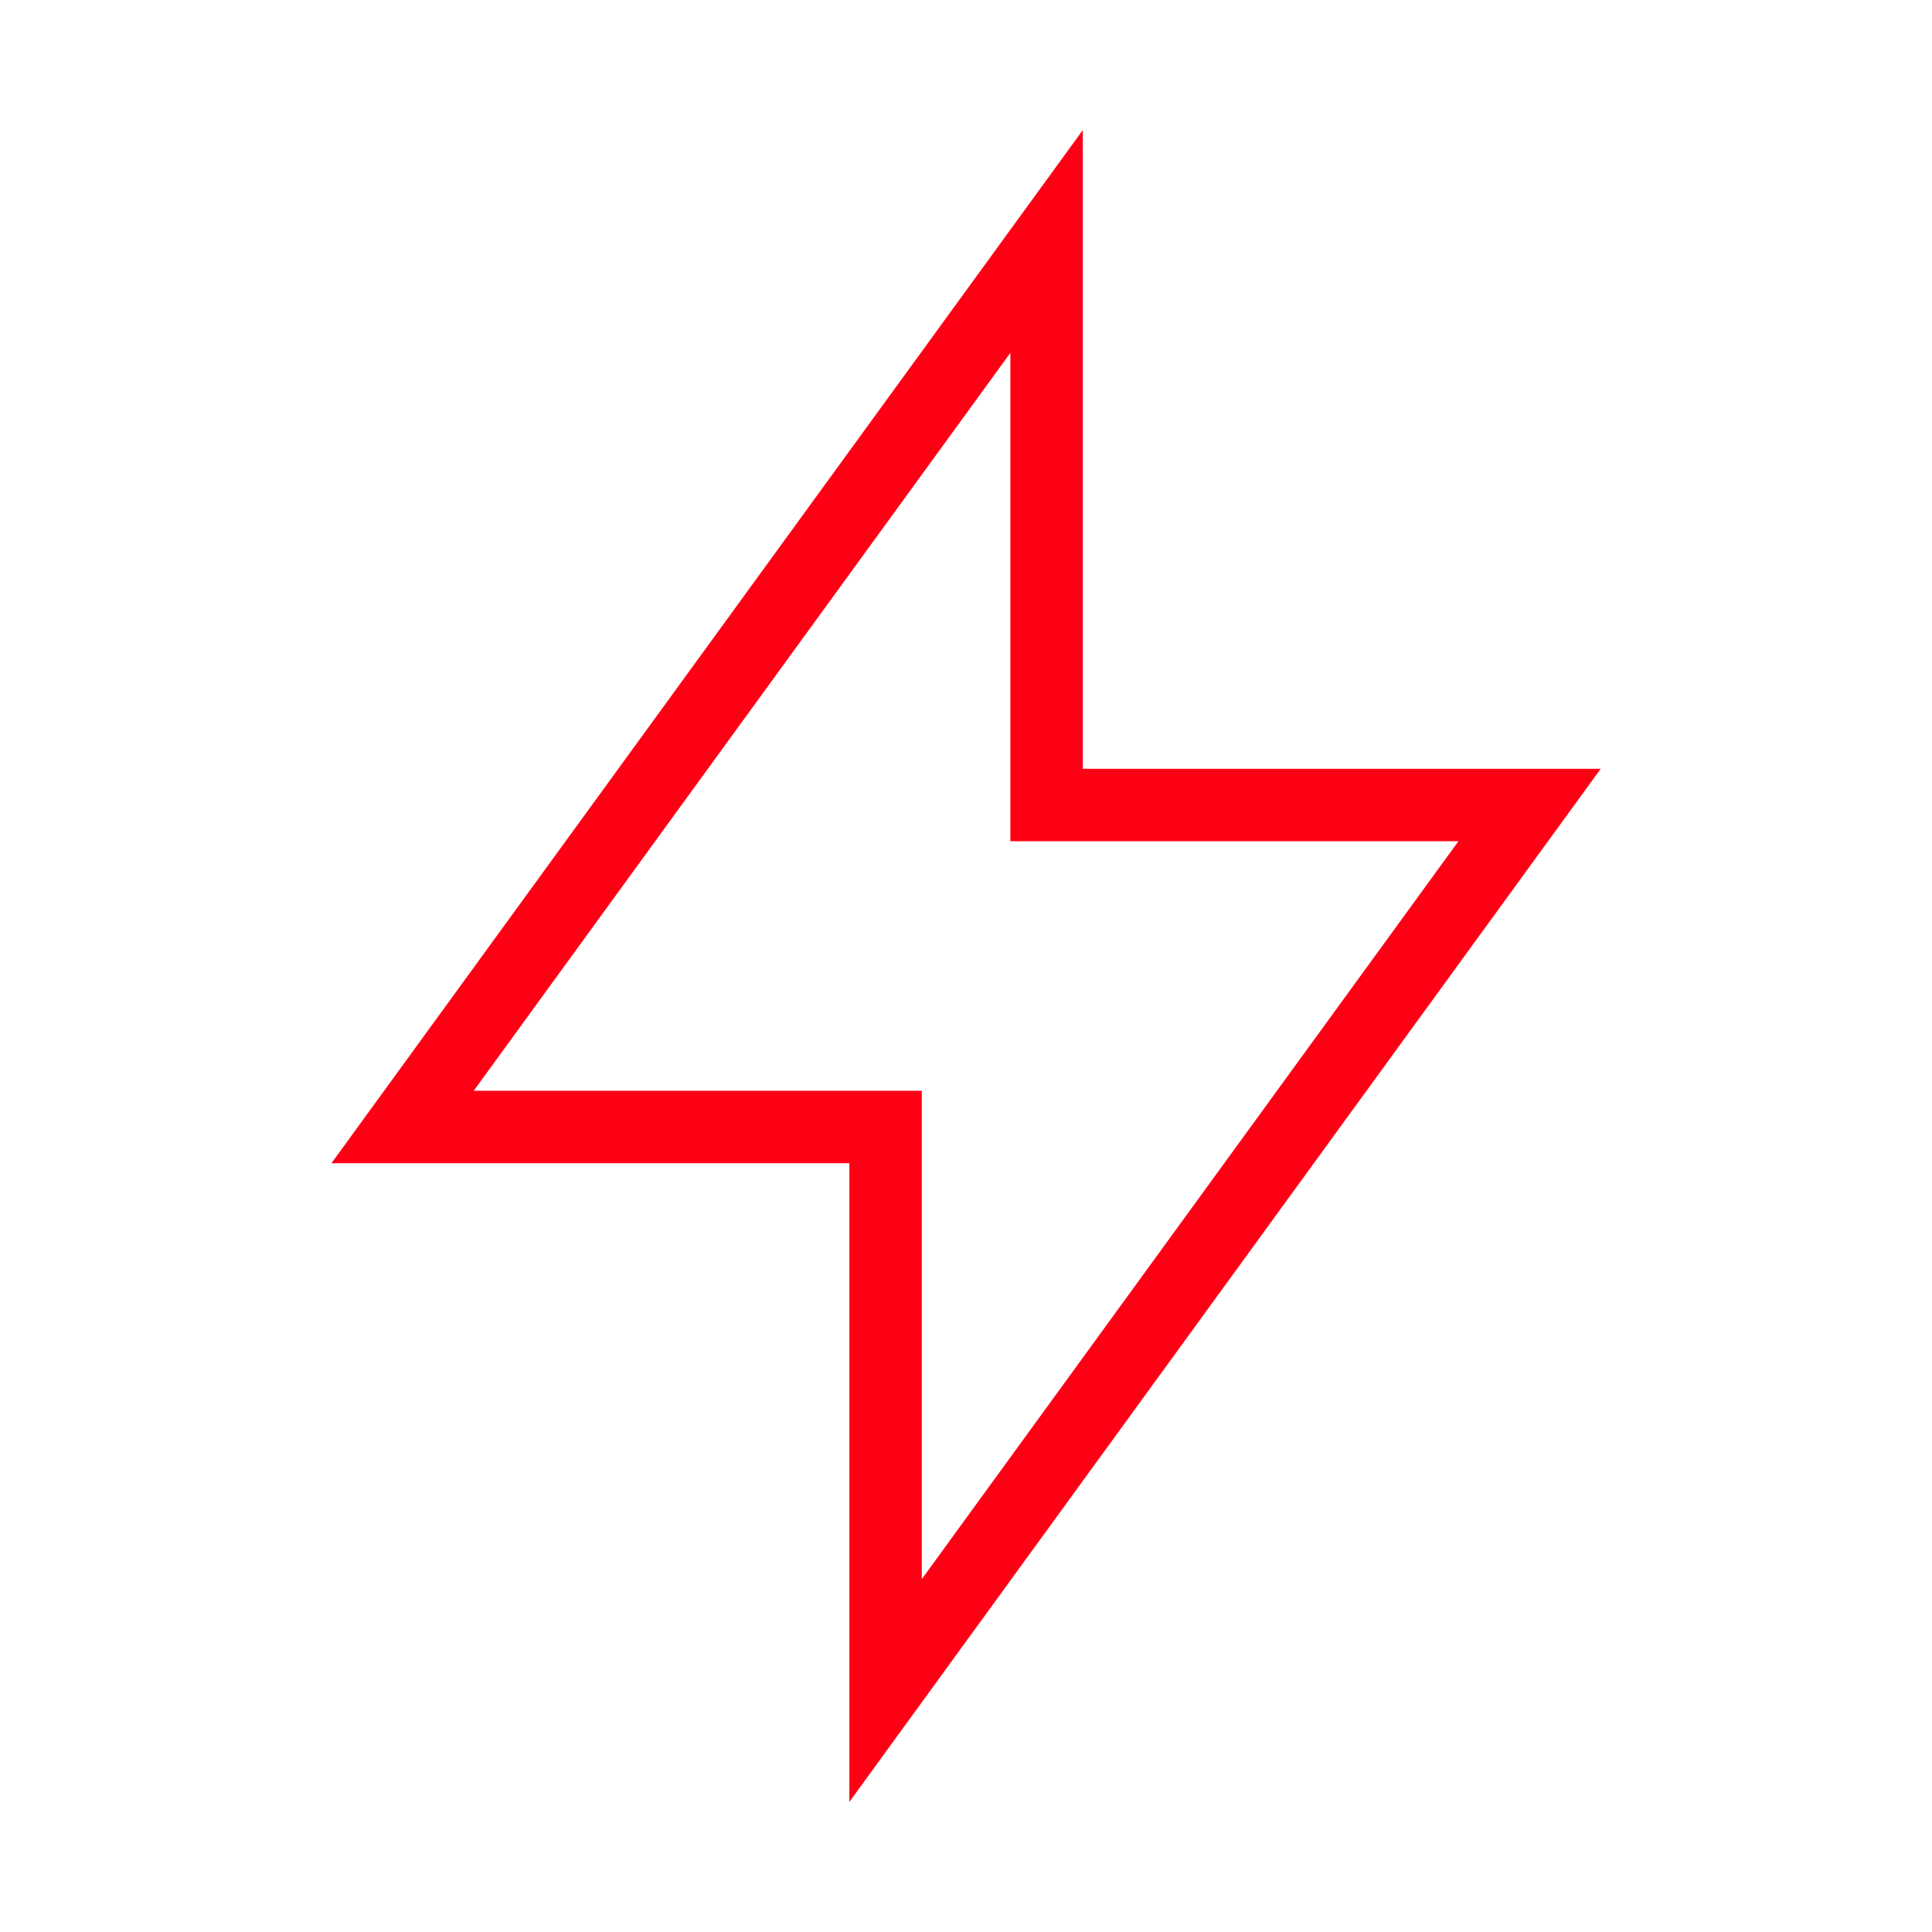
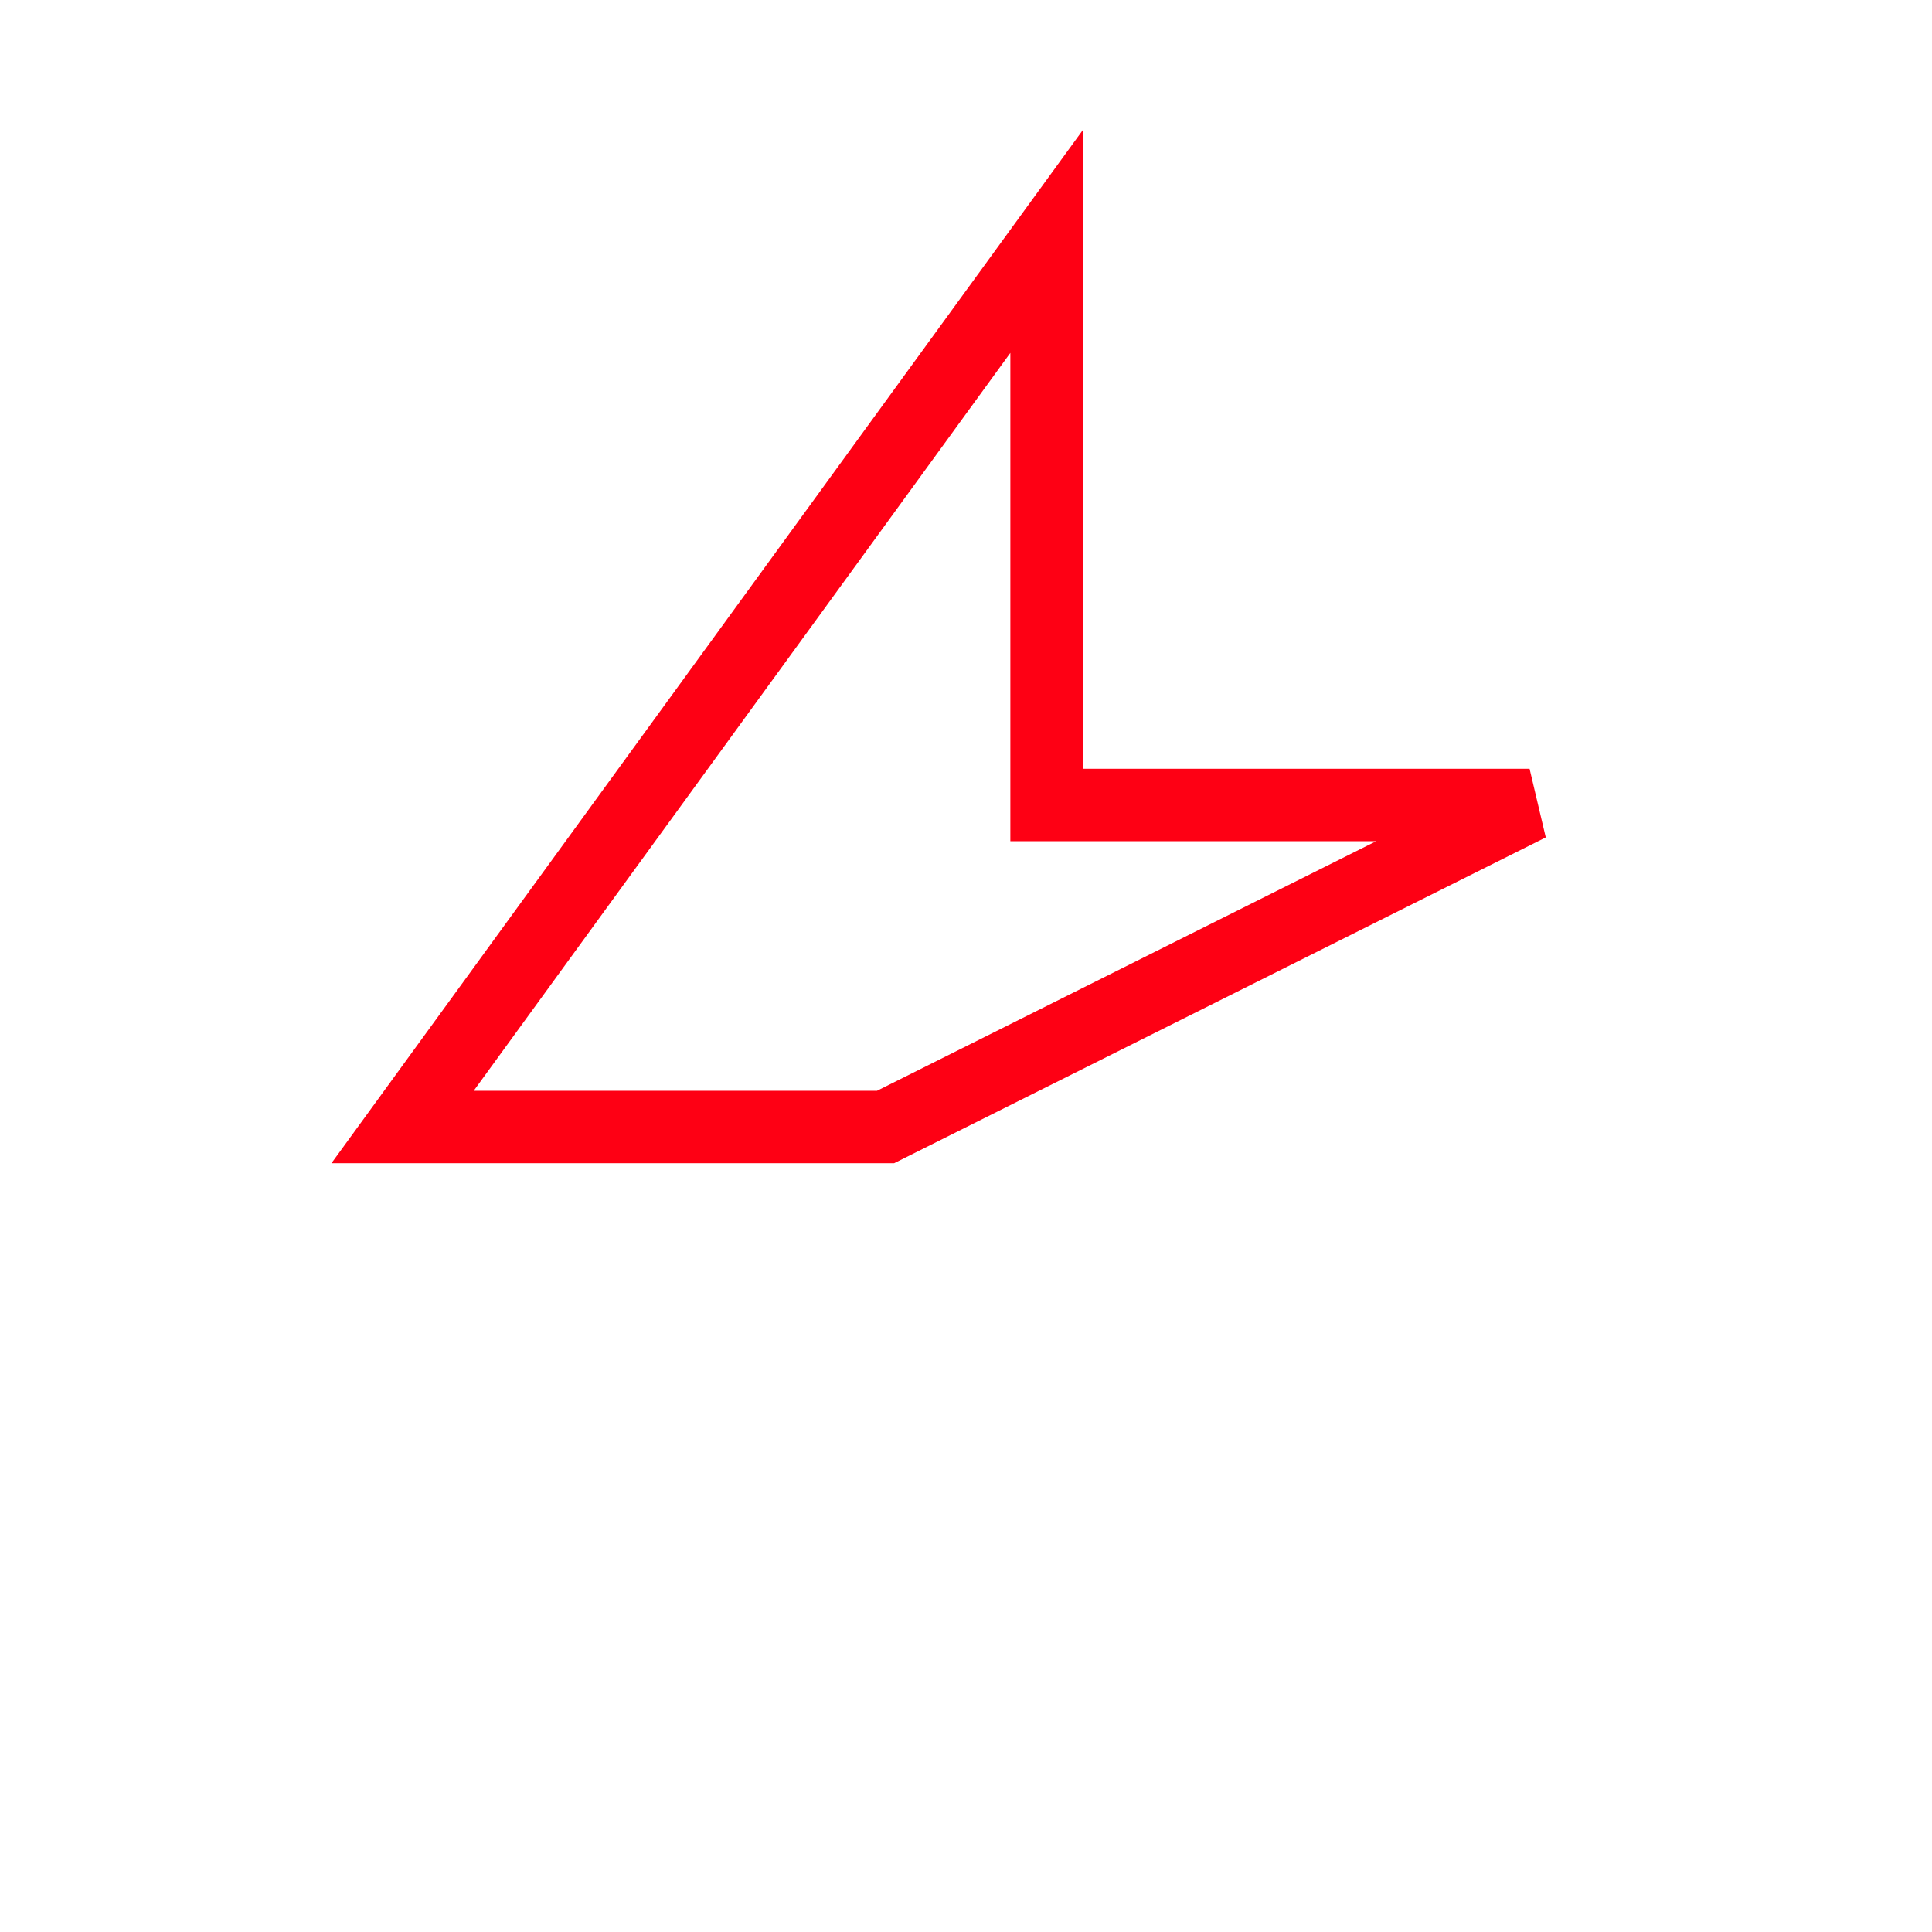
<svg xmlns="http://www.w3.org/2000/svg" width="64" height="64" viewBox="0 0 64 64" fill="none">
-   <path d="M34.669 26.667V8L13.336 37.333H29.336V56L50.669 26.667H34.669Z" stroke="#FE0014" stroke-width="2.4" stroke-linecap="round" />
+   <path d="M34.669 26.667V8L13.336 37.333H29.336L50.669 26.667H34.669Z" stroke="#FE0014" stroke-width="2.4" stroke-linecap="round" />
</svg>